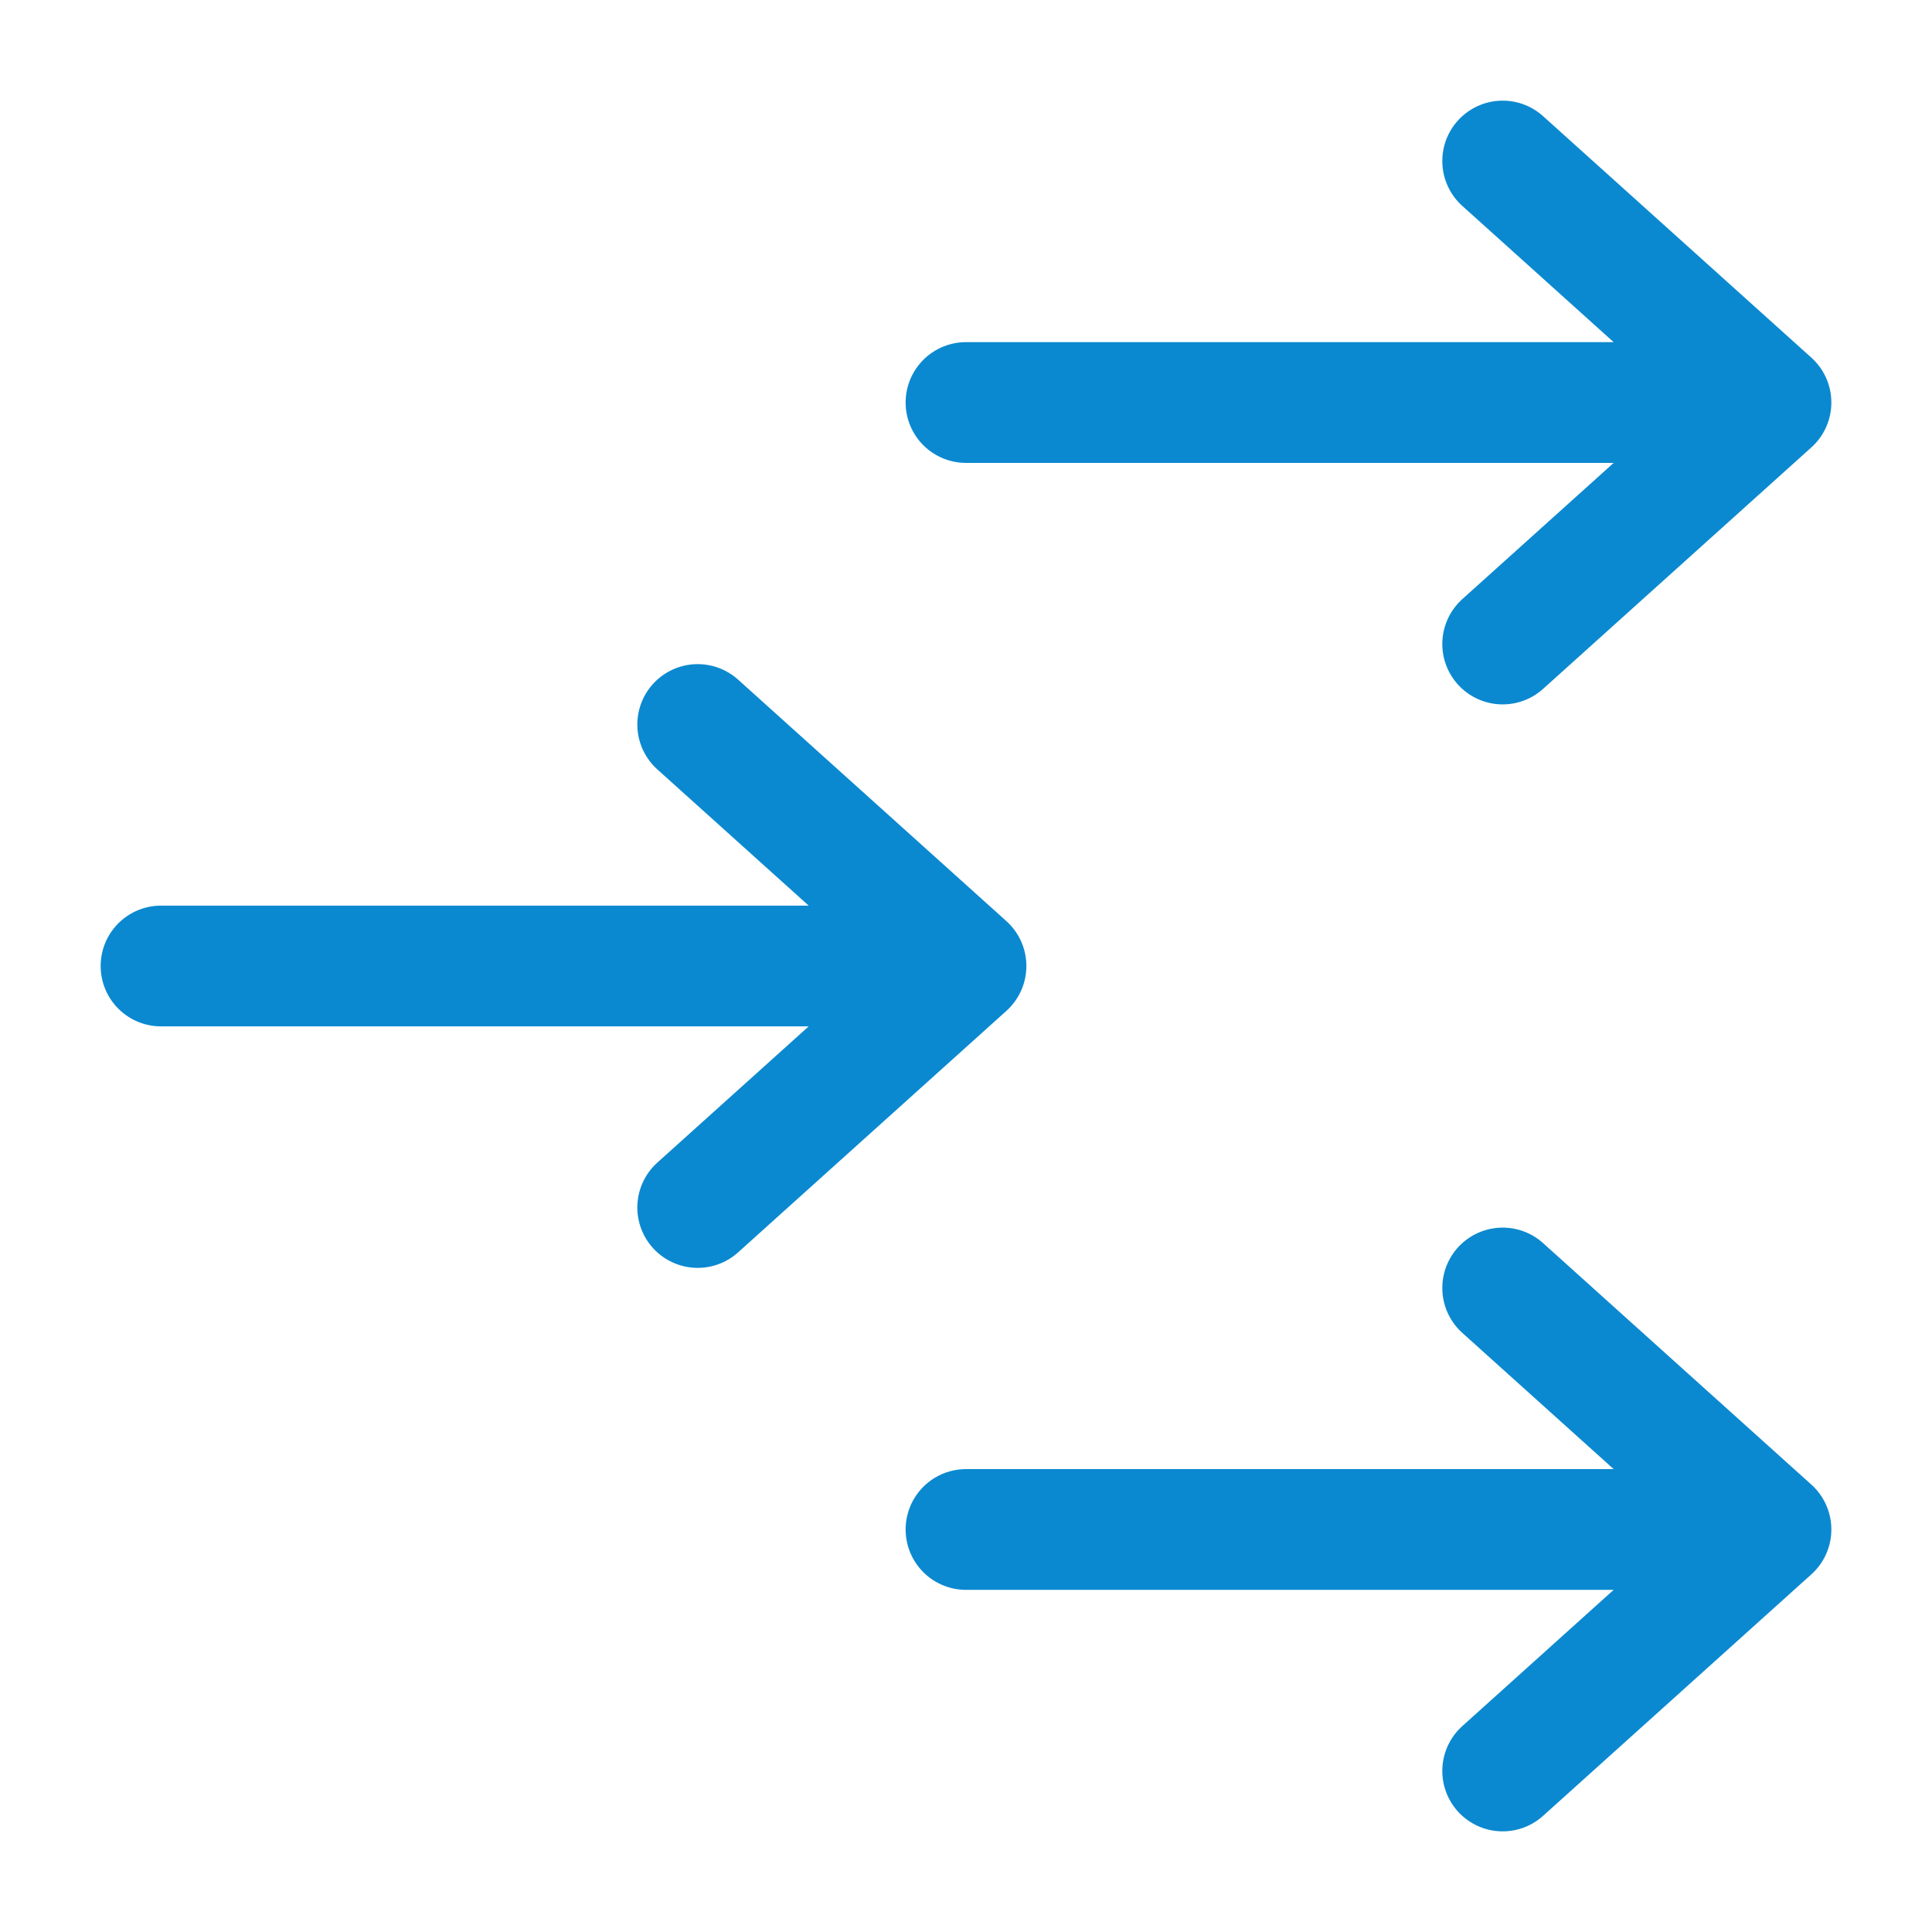
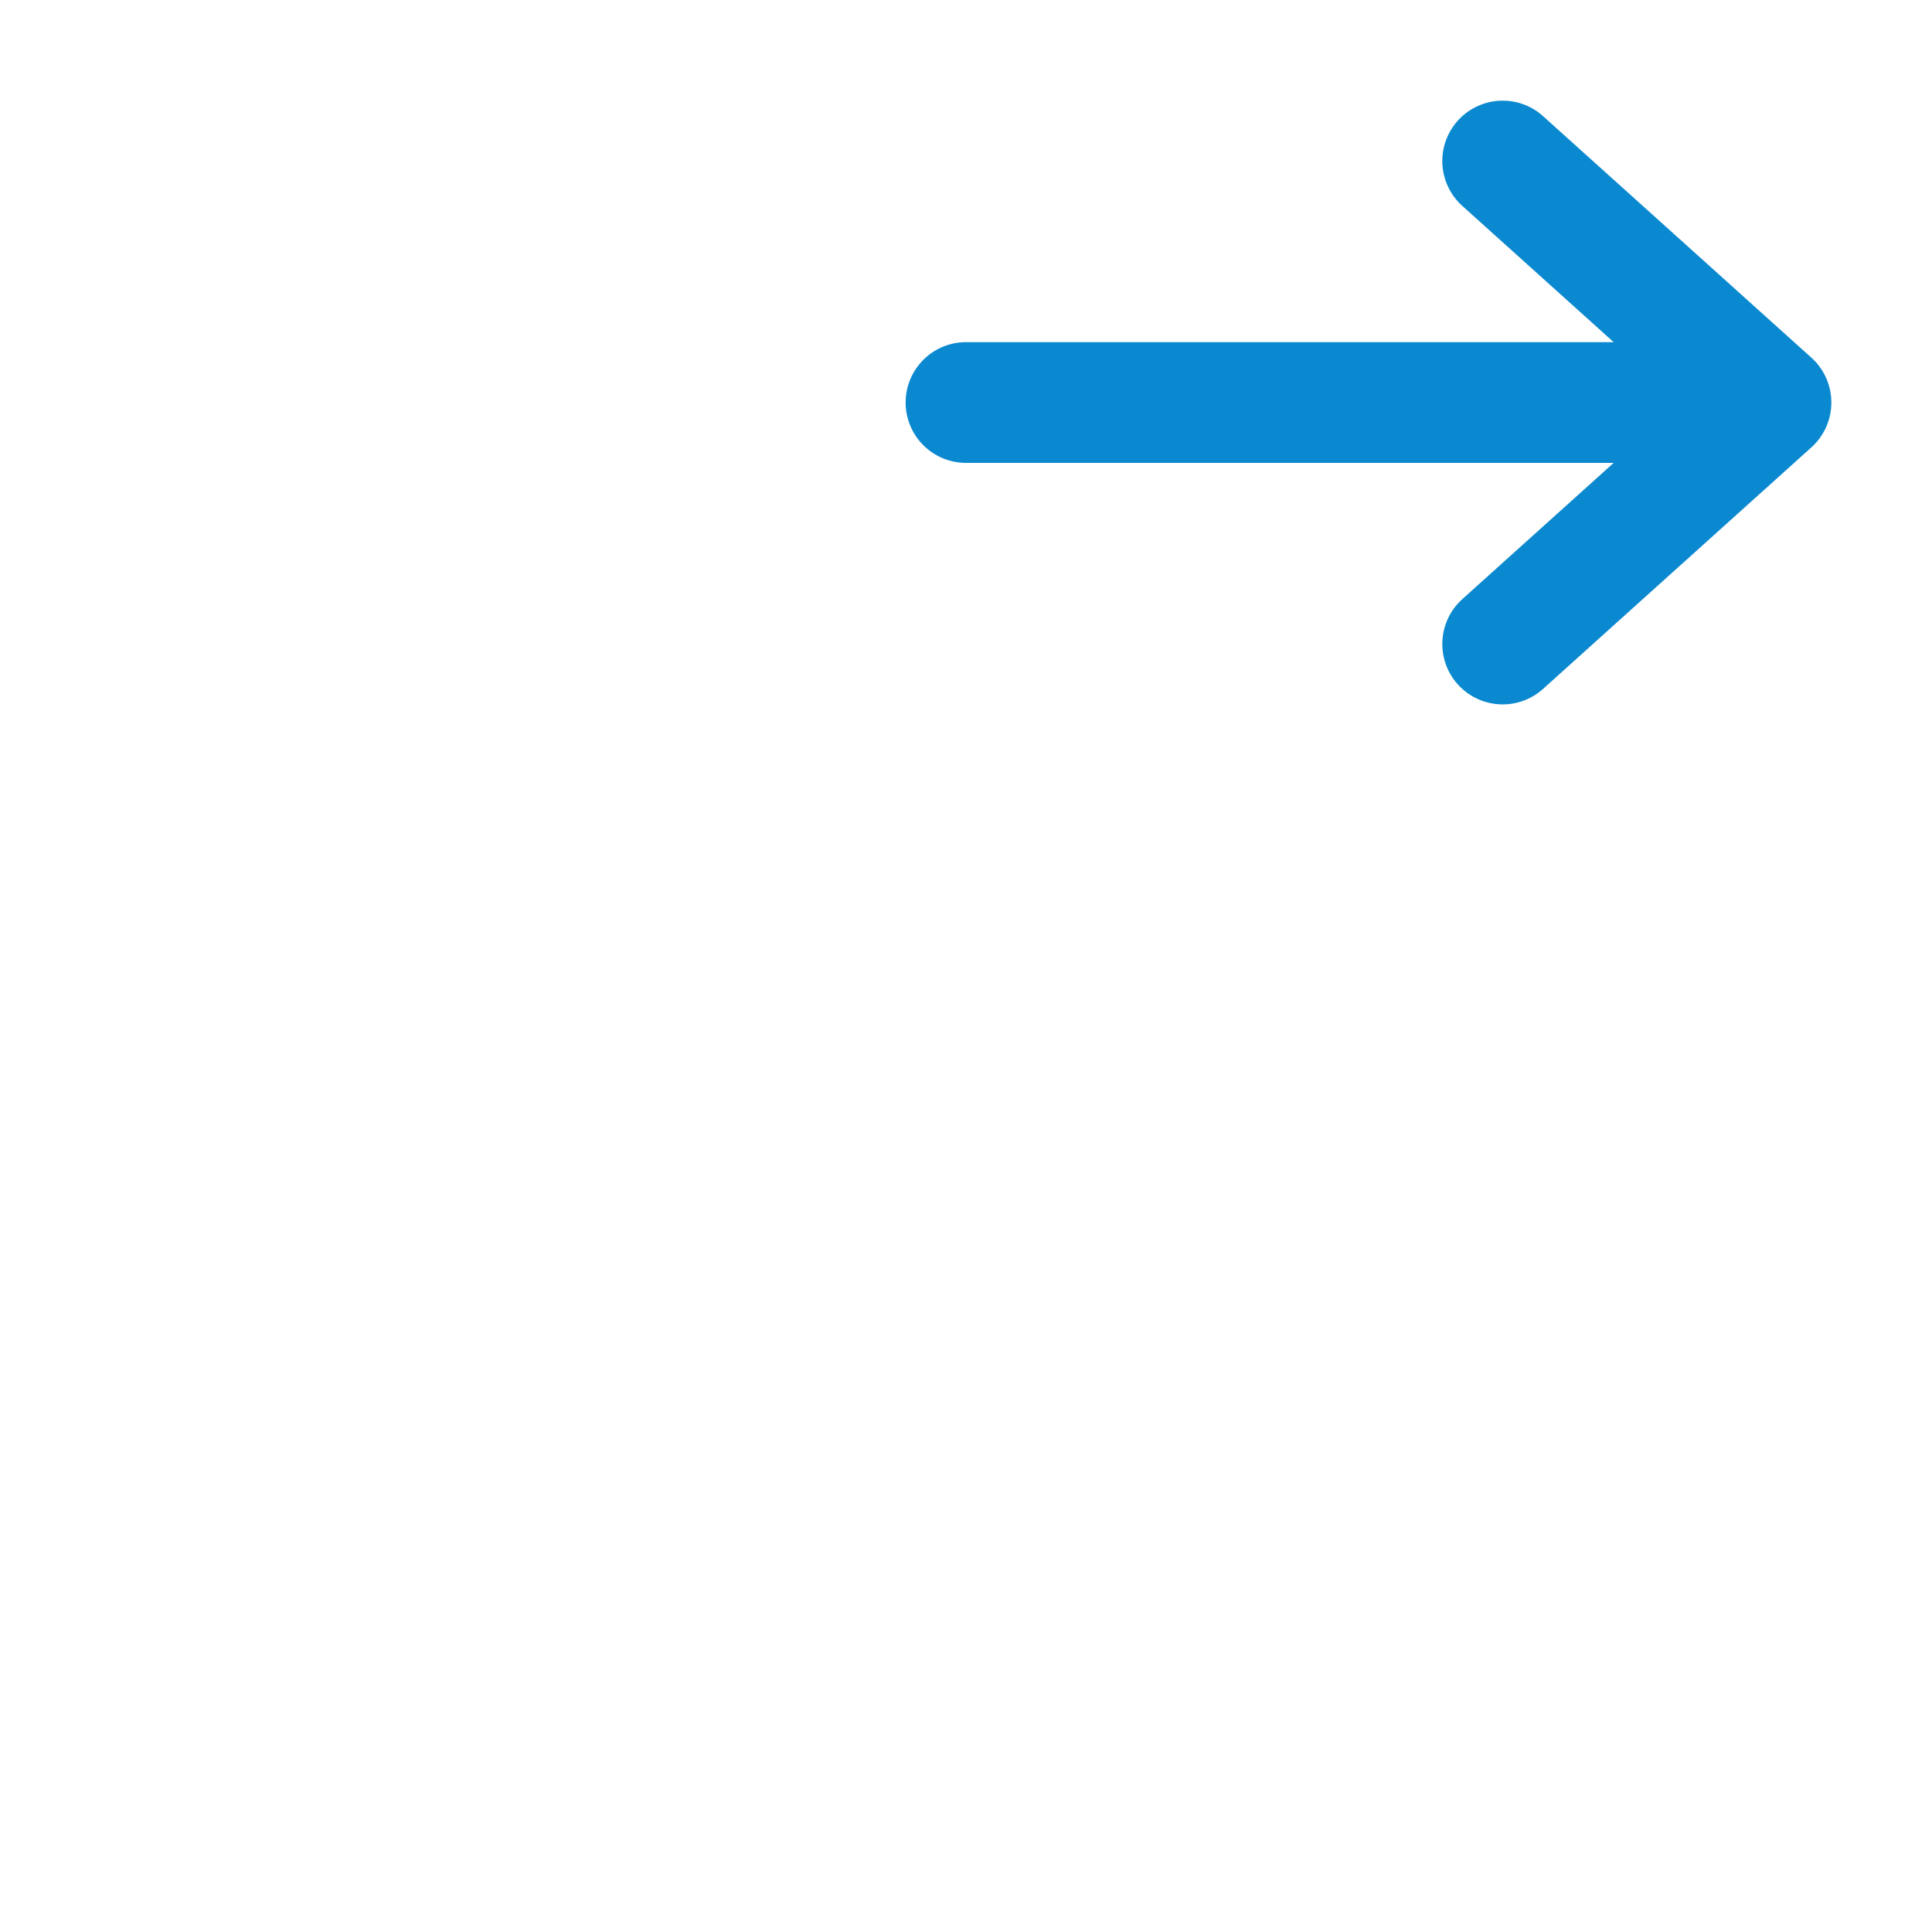
<svg xmlns="http://www.w3.org/2000/svg" width="32" height="32" viewBox="0 0 32 32" fill="none">
-   <path d="M16 25.333L29.333 25.333M29.333 25.333L24.889 21.333M29.333 25.333L24.889 29.333" stroke="#0B89D0" stroke-width="2" stroke-linecap="round" stroke-linejoin="round" />
-   <path d="M2.667 16L16 16M16 16L11.556 12M16 16L11.556 20" stroke="#0B89D0" stroke-width="2" stroke-linecap="round" stroke-linejoin="round" />
  <path d="M16 6.667L29.333 6.667M29.333 6.667L24.889 2.667M29.333 6.667L24.889 10.667" stroke="#0B89D0" stroke-width="2" stroke-linecap="round" stroke-linejoin="round" />
</svg>